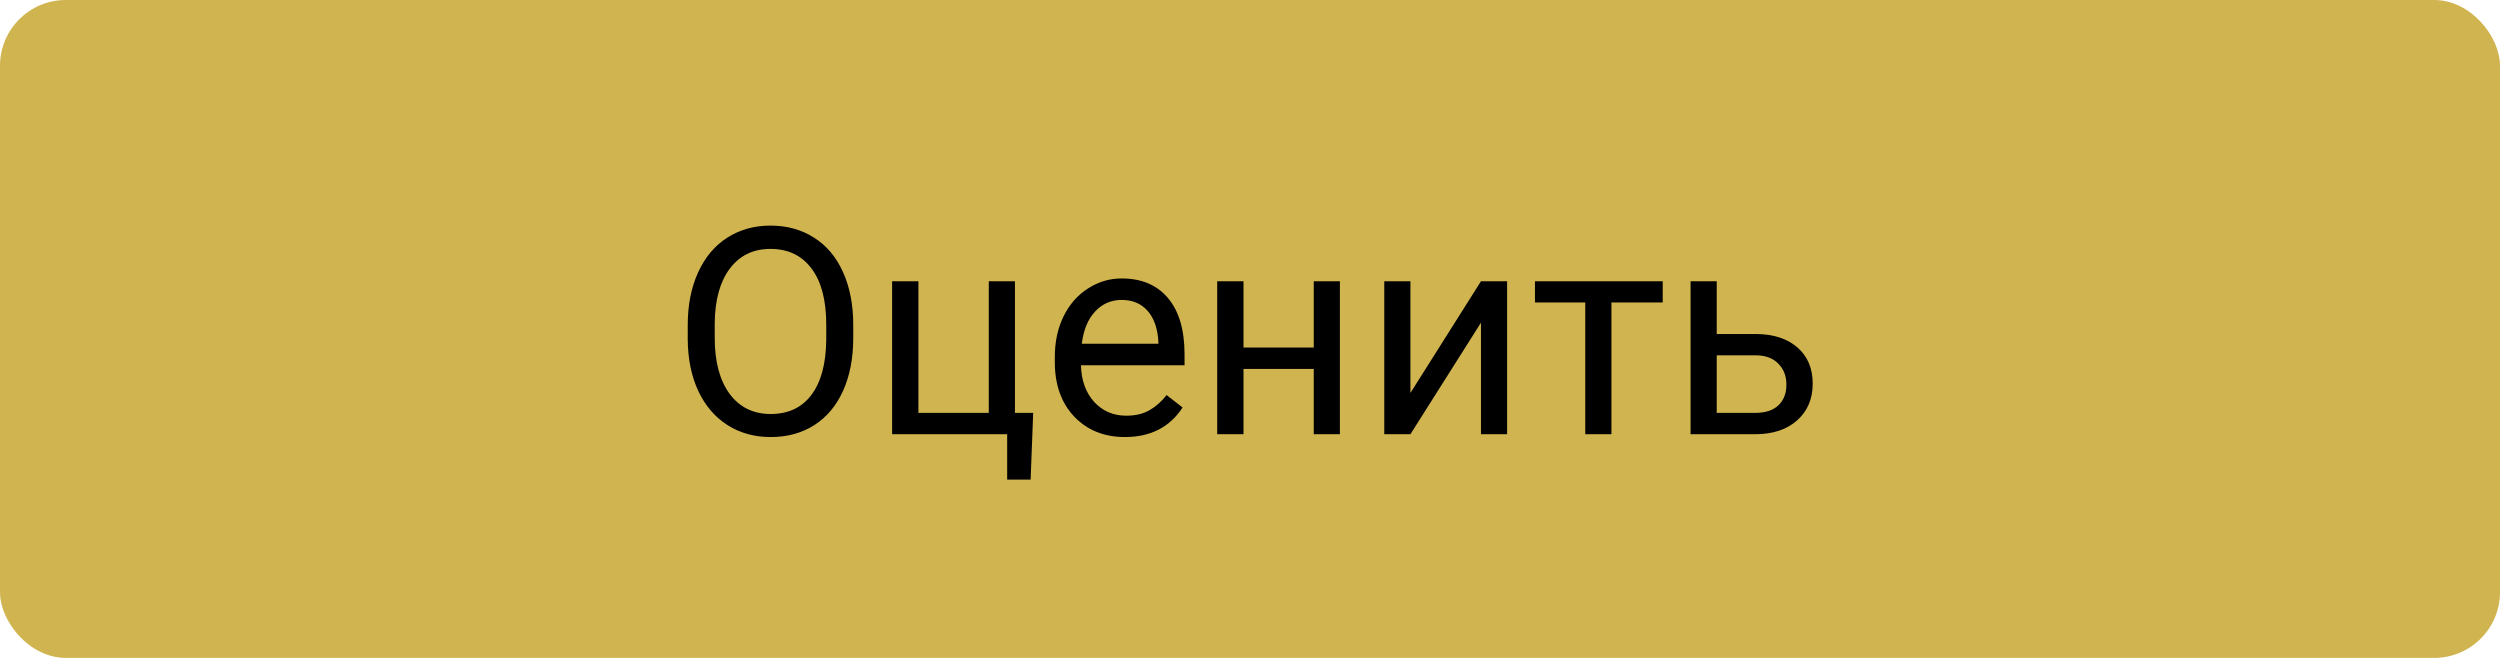
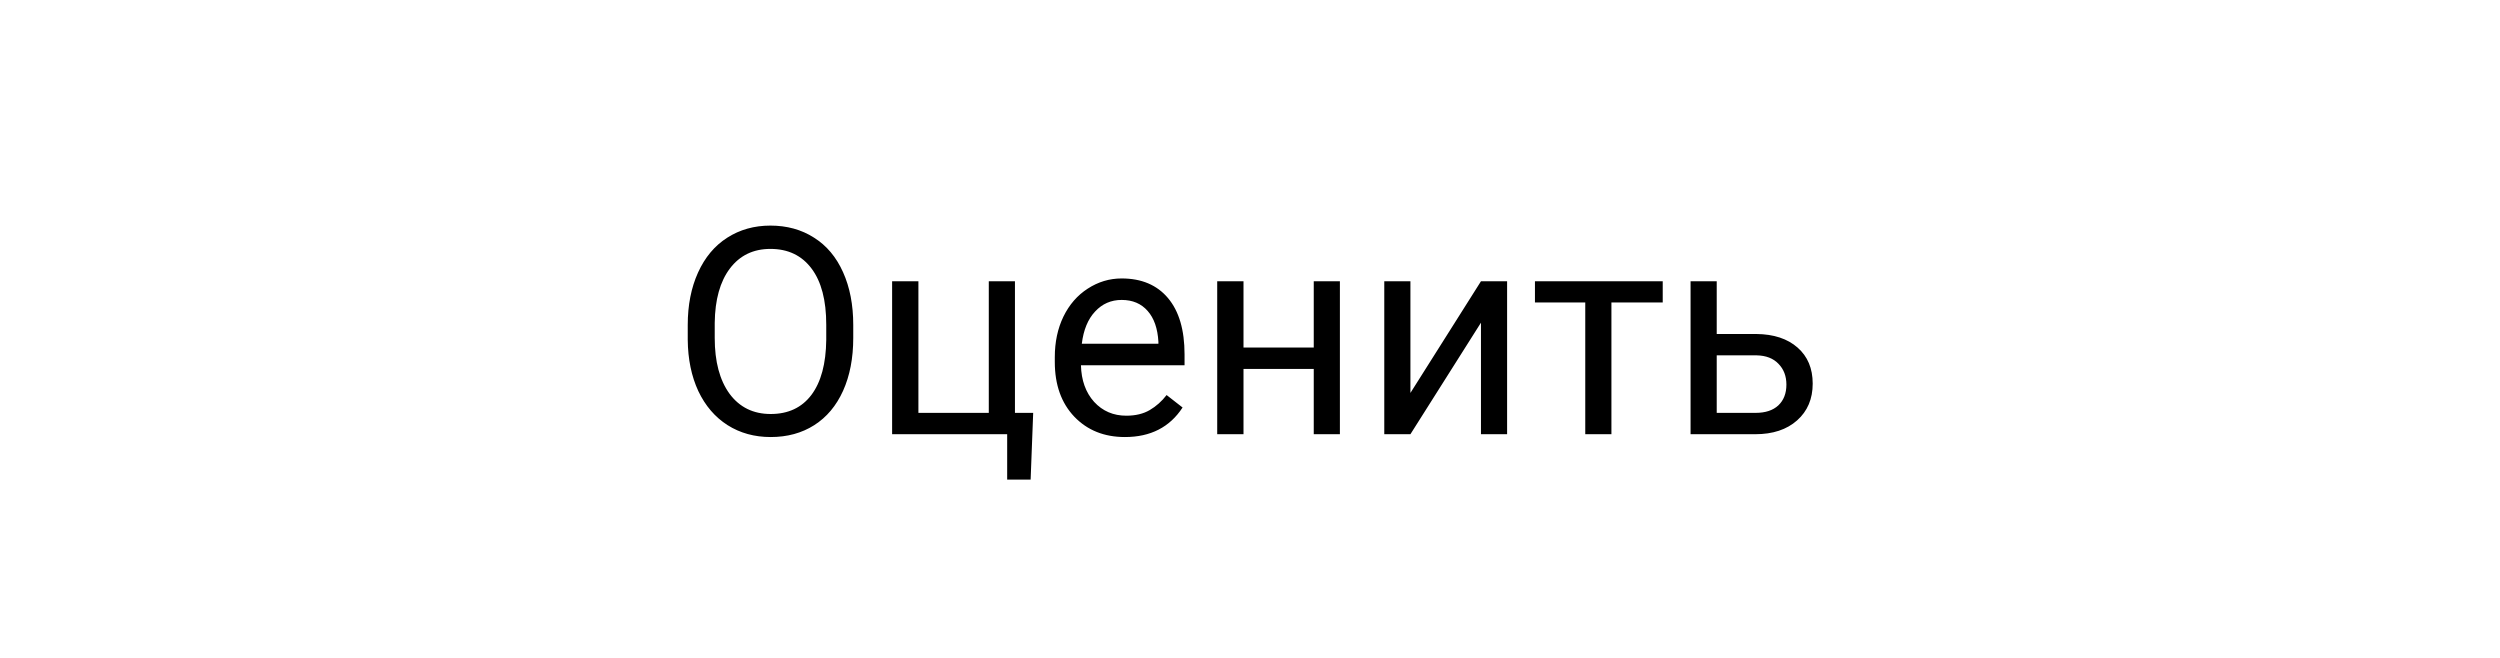
<svg xmlns="http://www.w3.org/2000/svg" width="190" height="50" viewBox="0 0 190 50" fill="none">
-   <rect width="190" height="50" rx="5" fill="#D0B44F" />
  <path d="M64.847 25.685C64.847 27.217 64.589 28.556 64.073 29.702C63.558 30.841 62.827 31.711 61.882 32.312C60.937 32.914 59.834 33.215 58.573 33.215C57.342 33.215 56.249 32.914 55.297 32.312C54.344 31.704 53.603 30.841 53.073 29.724C52.55 28.599 52.282 27.299 52.268 25.824V24.696C52.268 23.192 52.529 21.864 53.052 20.711C53.575 19.558 54.312 18.677 55.265 18.068C56.224 17.453 57.32 17.145 58.552 17.145C59.805 17.145 60.908 17.449 61.86 18.058C62.82 18.659 63.558 19.537 64.073 20.689C64.589 21.835 64.847 23.171 64.847 24.696V25.685ZM62.795 24.675C62.795 22.82 62.422 21.398 61.678 20.41C60.933 19.415 59.891 18.917 58.552 18.917C57.248 18.917 56.221 19.415 55.469 20.41C54.724 21.398 54.341 22.773 54.319 24.535V25.685C54.319 27.482 54.695 28.896 55.447 29.928C56.206 30.952 57.248 31.464 58.573 31.464C59.905 31.464 60.937 30.98 61.667 30.014C62.398 29.04 62.773 27.647 62.795 25.835V24.675ZM67.801 21.377H69.799V31.378H75.148V21.377H77.136V31.378H78.522L78.328 36.448H76.545V33H67.801V21.377ZM85.493 33.215C83.918 33.215 82.636 32.699 81.647 31.668C80.659 30.63 80.165 29.244 80.165 27.511V27.145C80.165 25.992 80.383 24.965 80.82 24.062C81.264 23.153 81.88 22.444 82.668 21.936C83.463 21.42 84.322 21.162 85.246 21.162C86.757 21.162 87.932 21.66 88.769 22.655C89.607 23.651 90.026 25.076 90.026 26.931V27.758H82.152C82.181 28.904 82.514 29.831 83.151 30.54C83.796 31.242 84.612 31.593 85.601 31.593C86.302 31.593 86.897 31.45 87.384 31.163C87.871 30.877 88.297 30.497 88.662 30.024L89.876 30.97C88.902 32.467 87.441 33.215 85.493 33.215ZM85.246 22.795C84.444 22.795 83.771 23.088 83.227 23.676C82.682 24.256 82.346 25.072 82.217 26.125H88.039V25.975C87.982 24.965 87.71 24.184 87.223 23.633C86.736 23.074 86.077 22.795 85.246 22.795ZM101.832 33H99.845V28.037H94.506V33H92.508V21.377H94.506V26.415H99.845V21.377H101.832V33ZM112.553 21.377H114.54V33H112.553V24.524L107.192 33H105.205V21.377H107.192V29.863L112.553 21.377ZM126.367 22.988H122.468V33H120.48V22.988H116.656V21.377H126.367V22.988ZM130.471 25.384H133.489C134.807 25.398 135.849 25.742 136.615 26.415C137.382 27.088 137.765 28.001 137.765 29.154C137.765 30.314 137.371 31.245 136.583 31.947C135.795 32.649 134.735 33 133.403 33H128.483V21.377H130.471V25.384ZM130.471 27.006V31.378H133.425C134.17 31.378 134.746 31.188 135.154 30.809C135.562 30.422 135.767 29.895 135.767 29.23C135.767 28.585 135.566 28.059 135.165 27.65C134.771 27.235 134.216 27.02 133.5 27.006H130.471Z" fill="black" />
</svg>